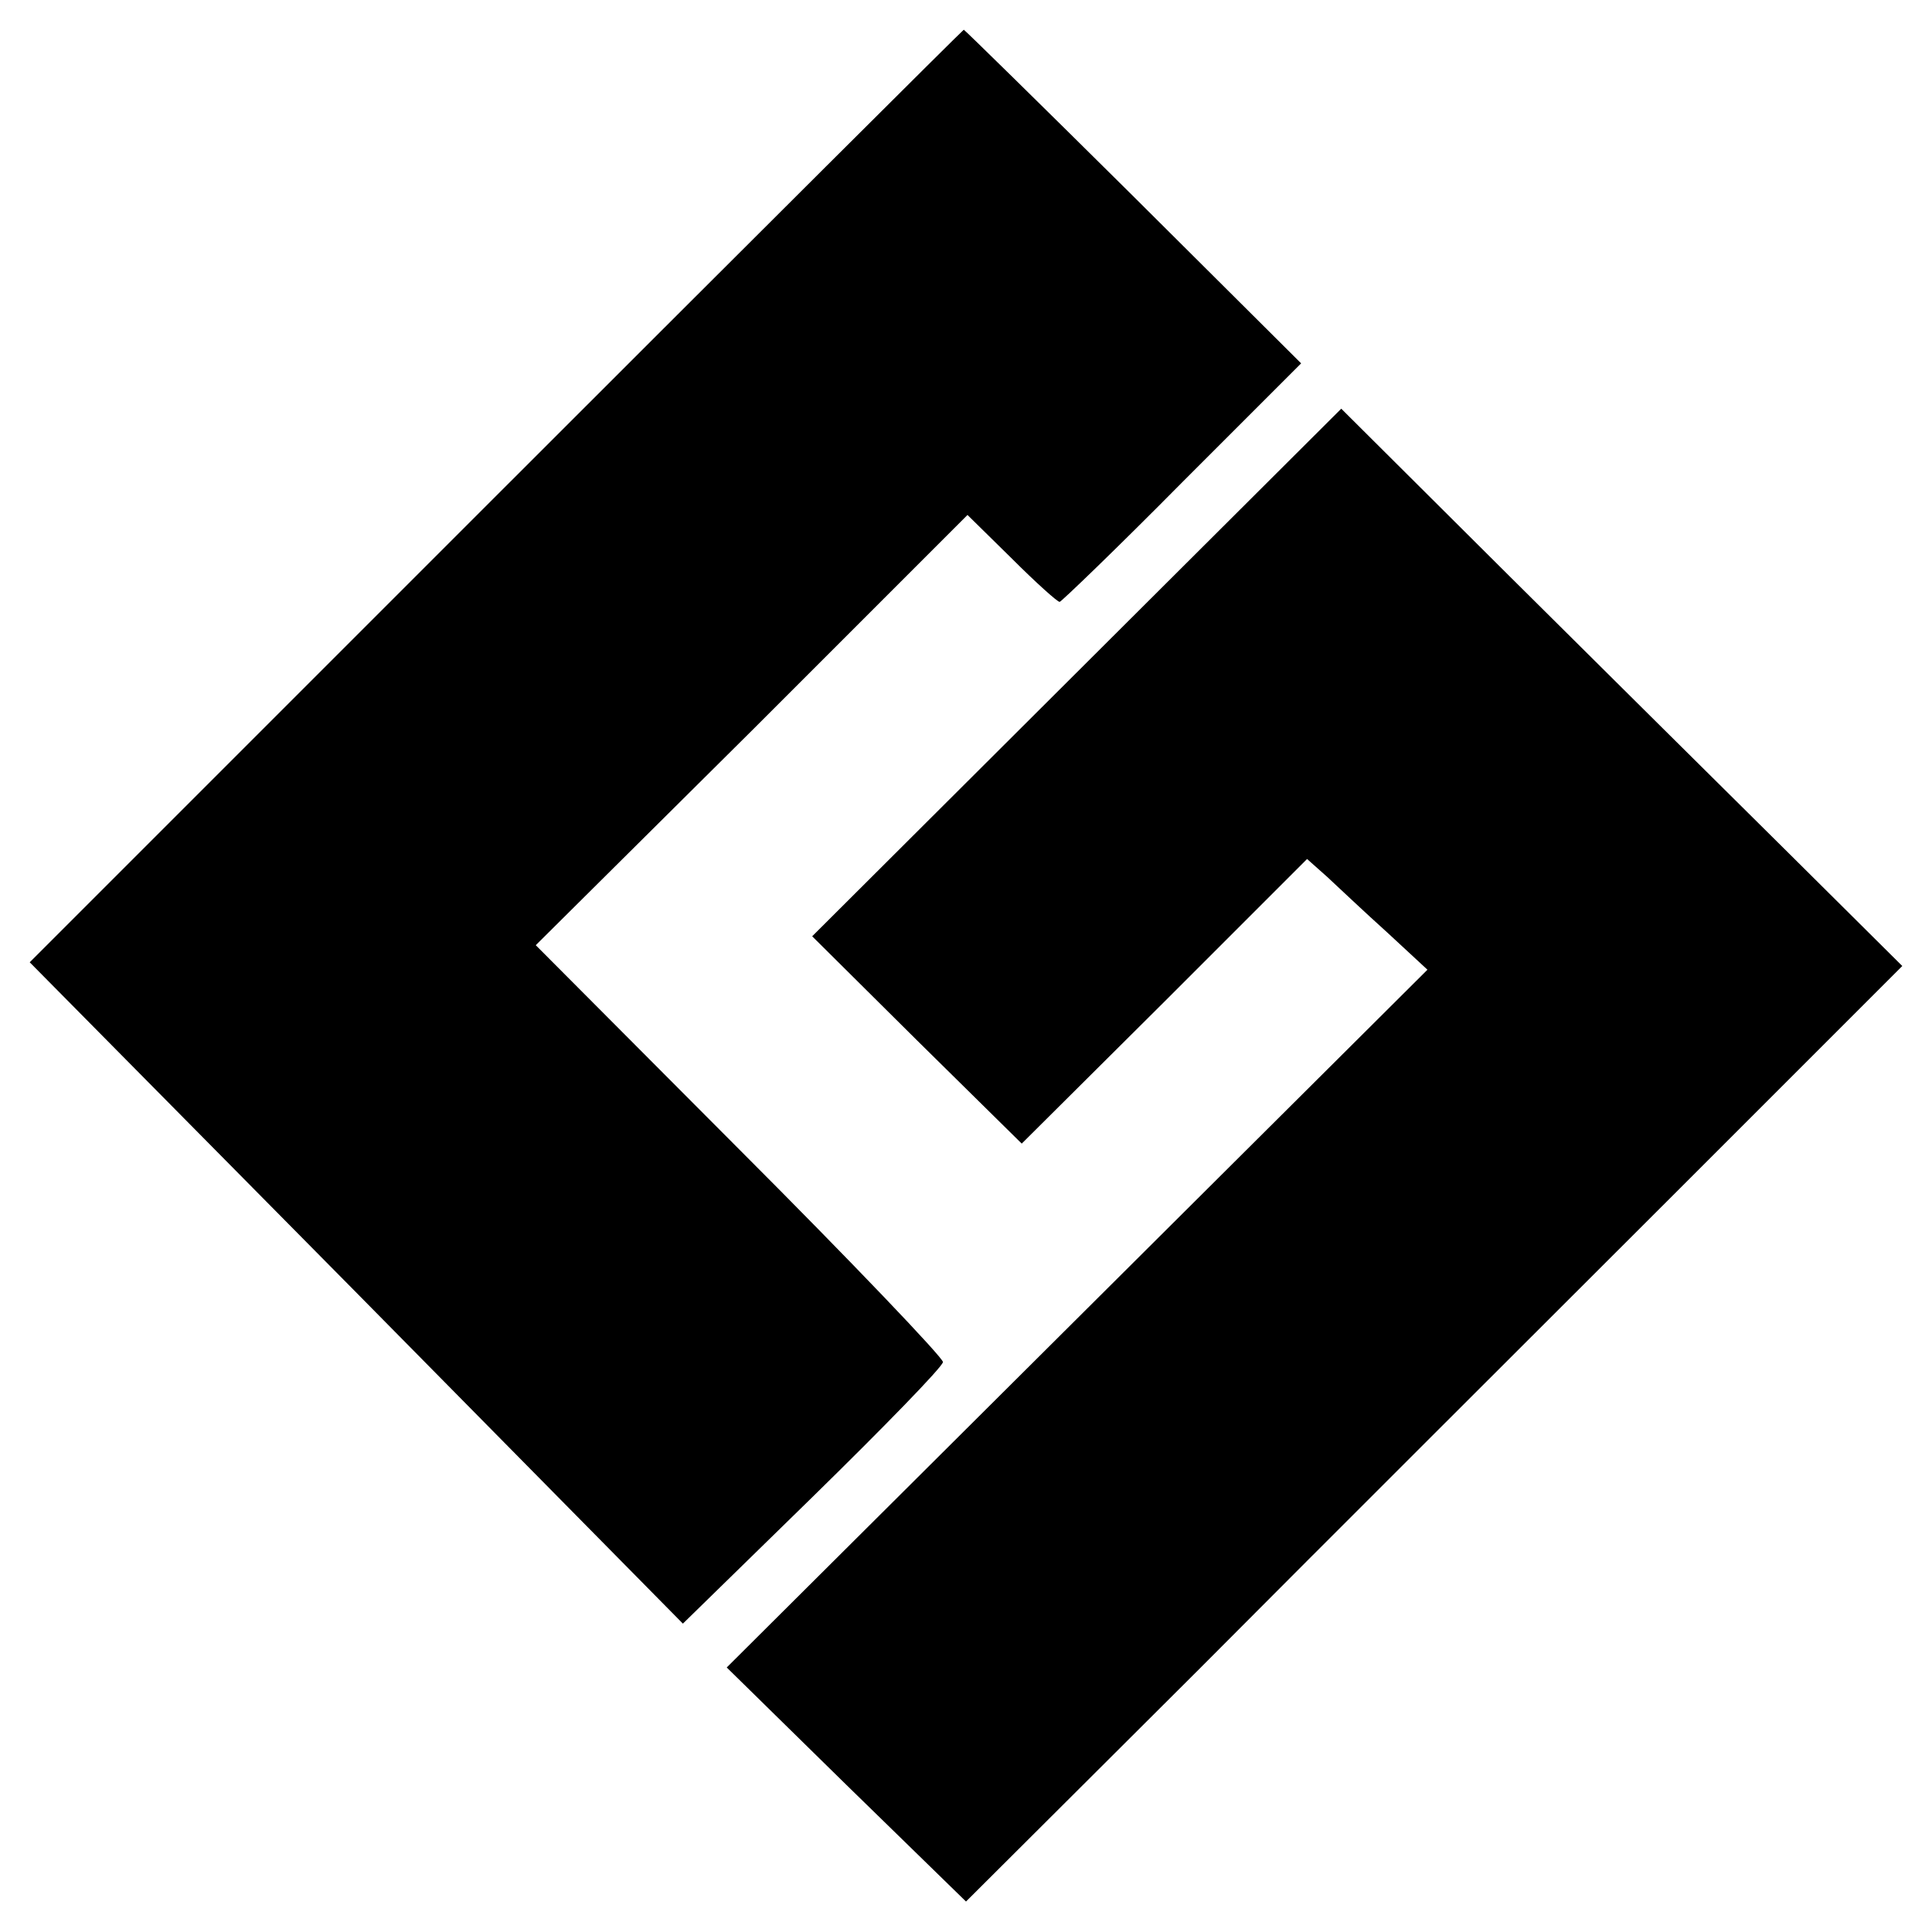
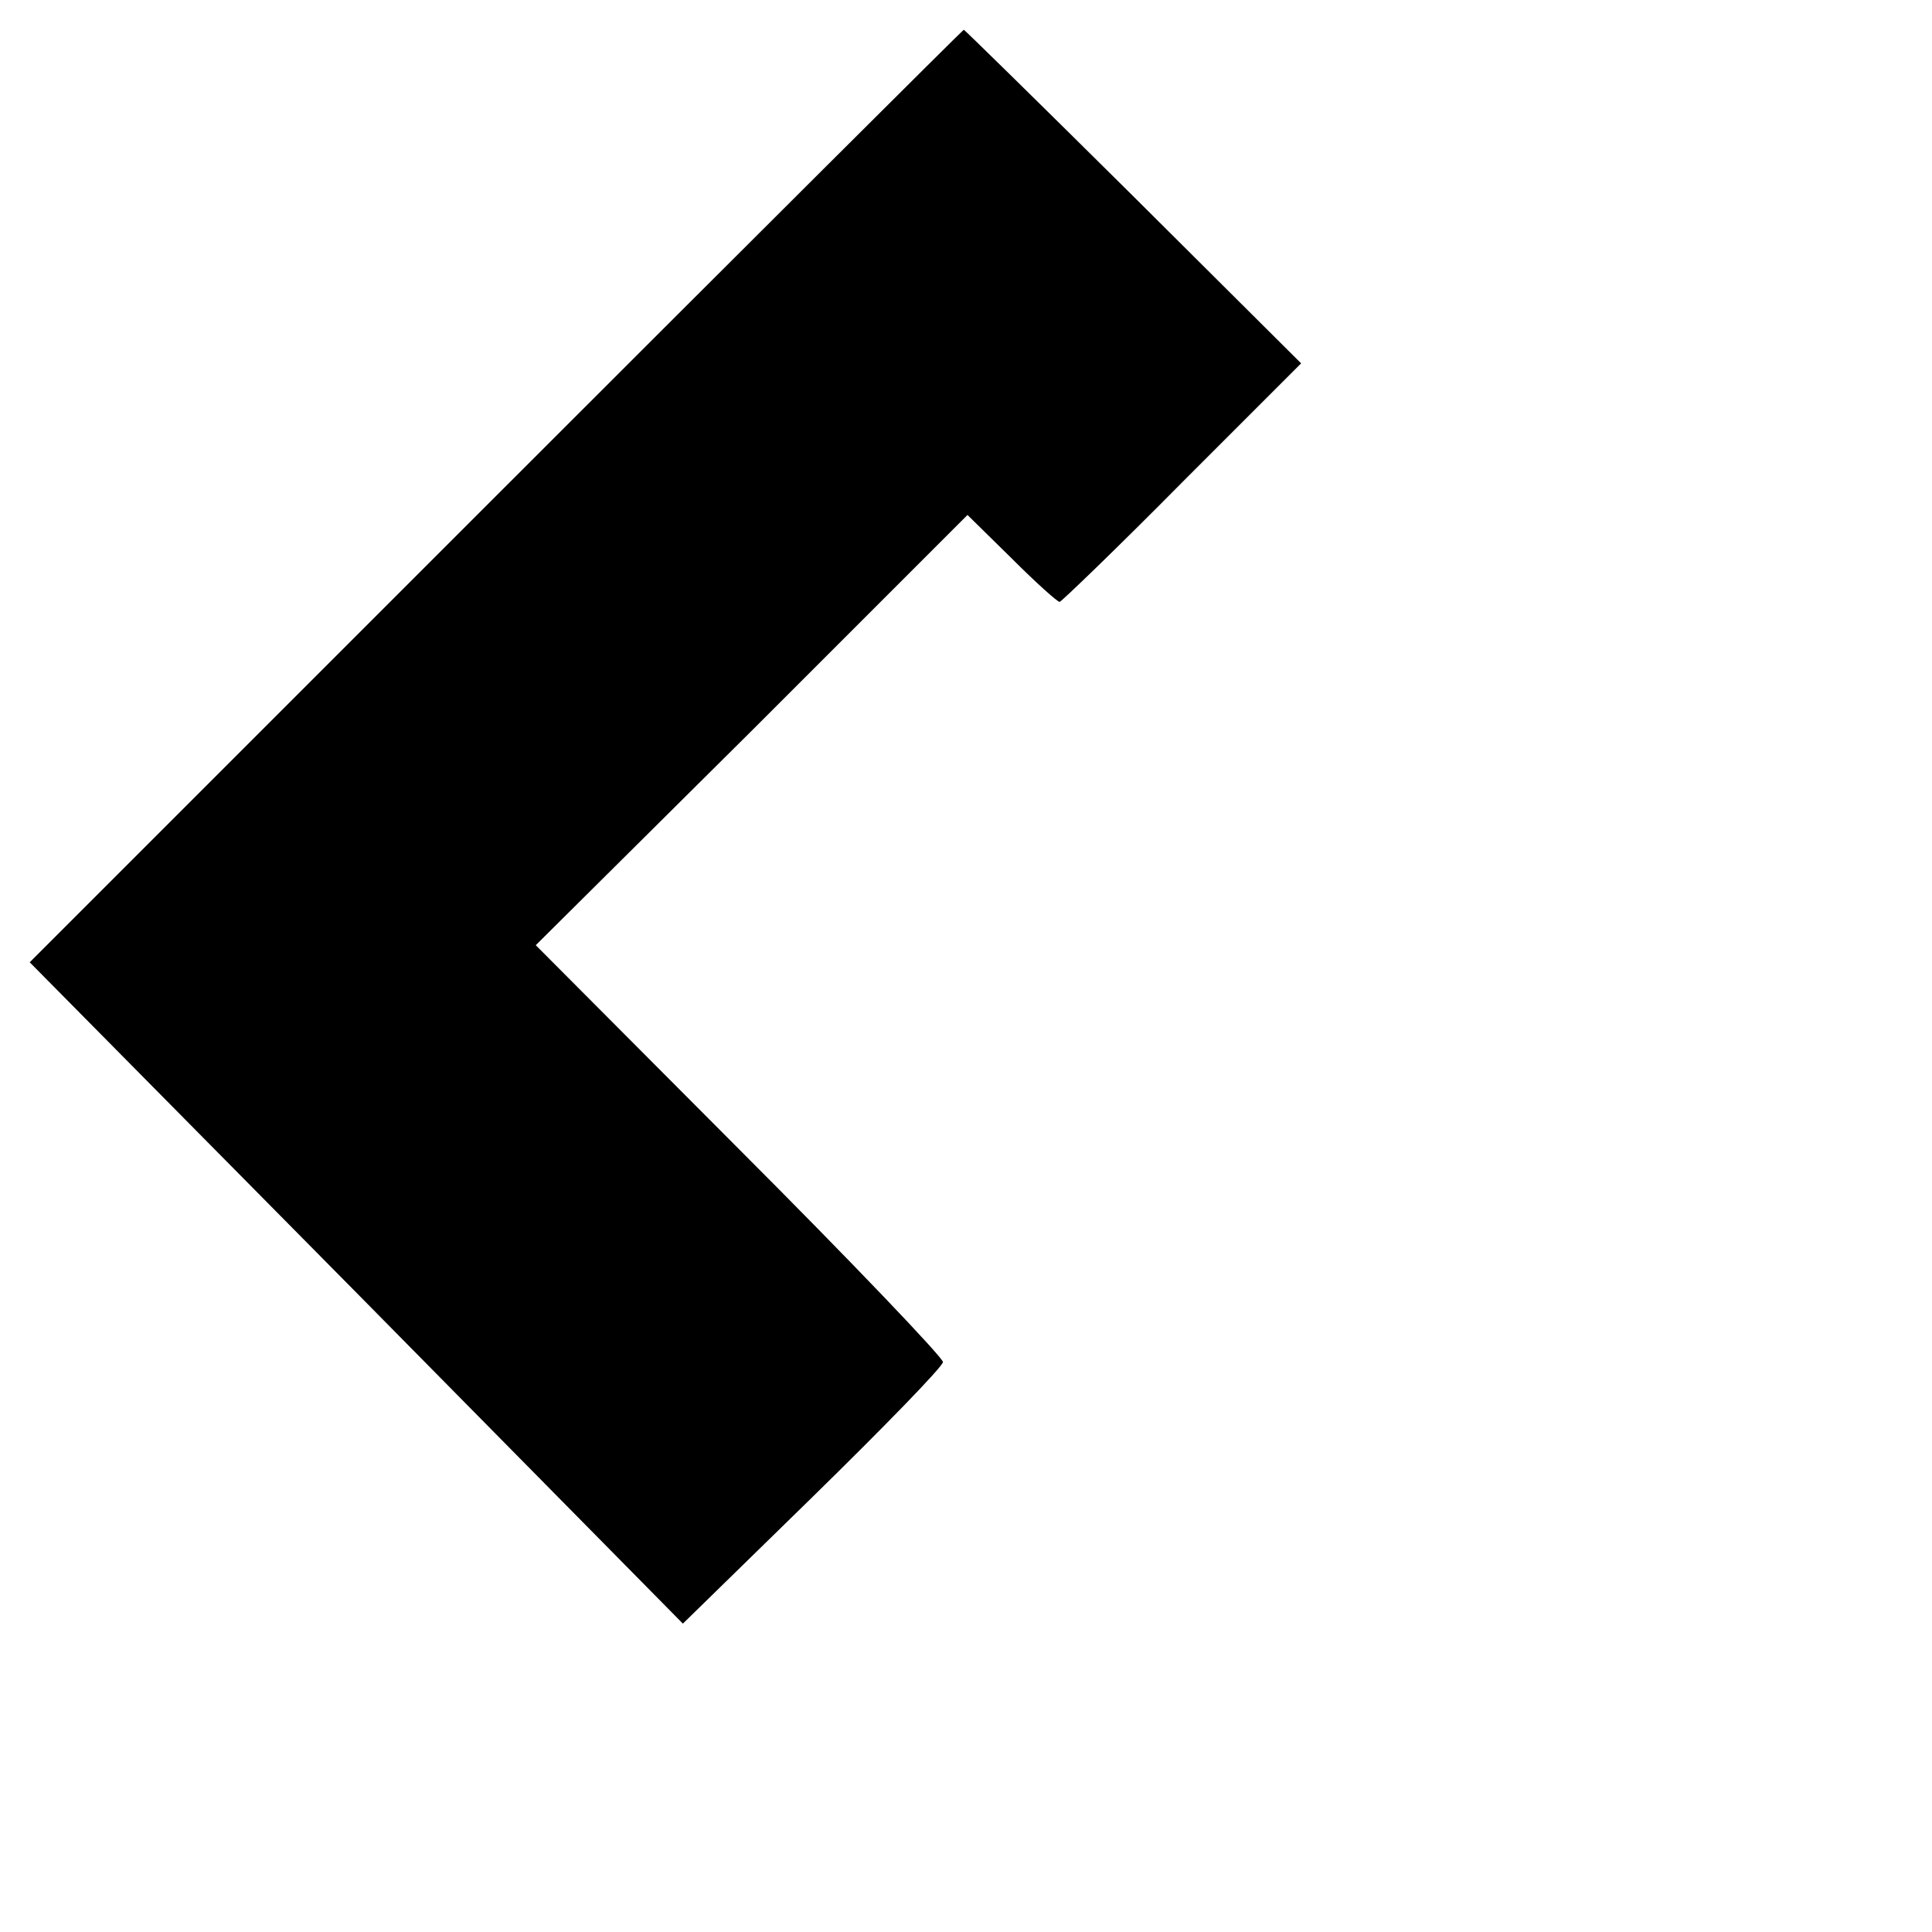
<svg xmlns="http://www.w3.org/2000/svg" version="1.0" width="260pt" height="260pt" viewBox="0 0 260 260" preserveAspectRatio="xMidYMid meet">
  <g transform="translate(0,260) scale(0.1,-0.1)" fill="#000000" stroke="none">
    <path d="M668 1933 l-628 -628 440 -445 439 -445 174 170 c96 94 175 175 176 182 0 6 -123 135 -274 286 l-274 275 291 289 290 290 60 -59 c32 -32 61 -58 64 -58 2 0 77 72 165 161 l160 160 -226 225 c-124 123 -227 224 -228 224 -1 0 -284 -282 -629 -627z" />
-     <path d="M1449 1695 l-356 -355 141 -140 141 -139 192 191 192 192 27 -24 c15 -14 51 -48 81 -75 l54 -50 -472 -470 -471 -469 161 -158 161 -157 313 312 c171 172 455 455 630 630 l317 317 -152 151 c-84 83 -254 252 -378 375 l-225 224 -356 -355z" />
  </g>
</svg>